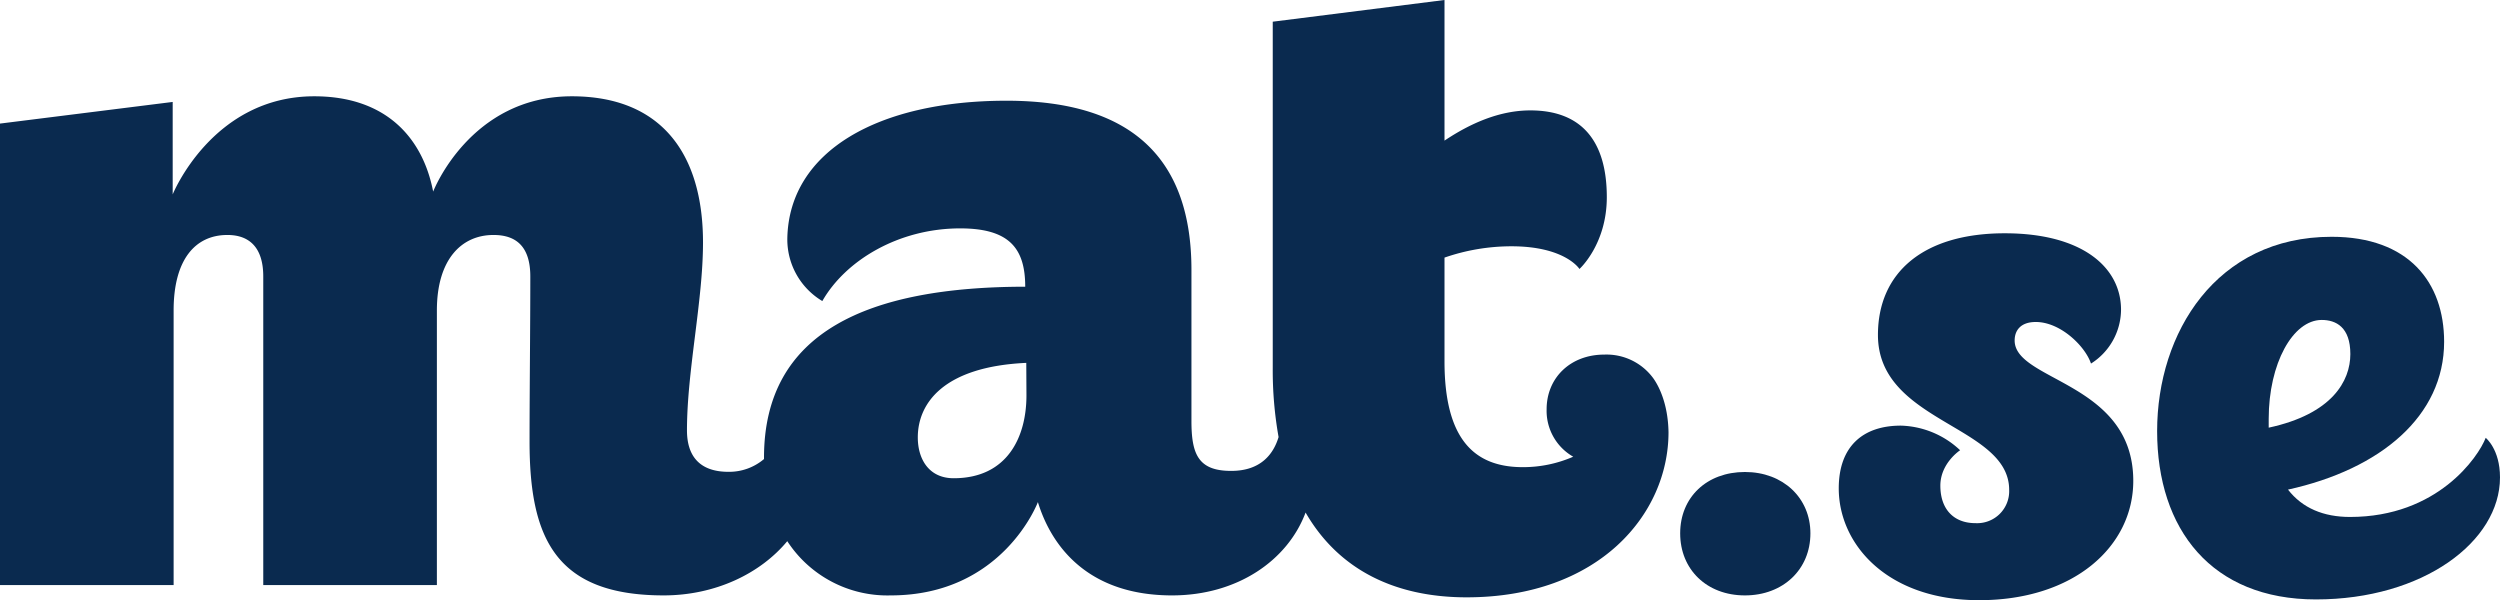
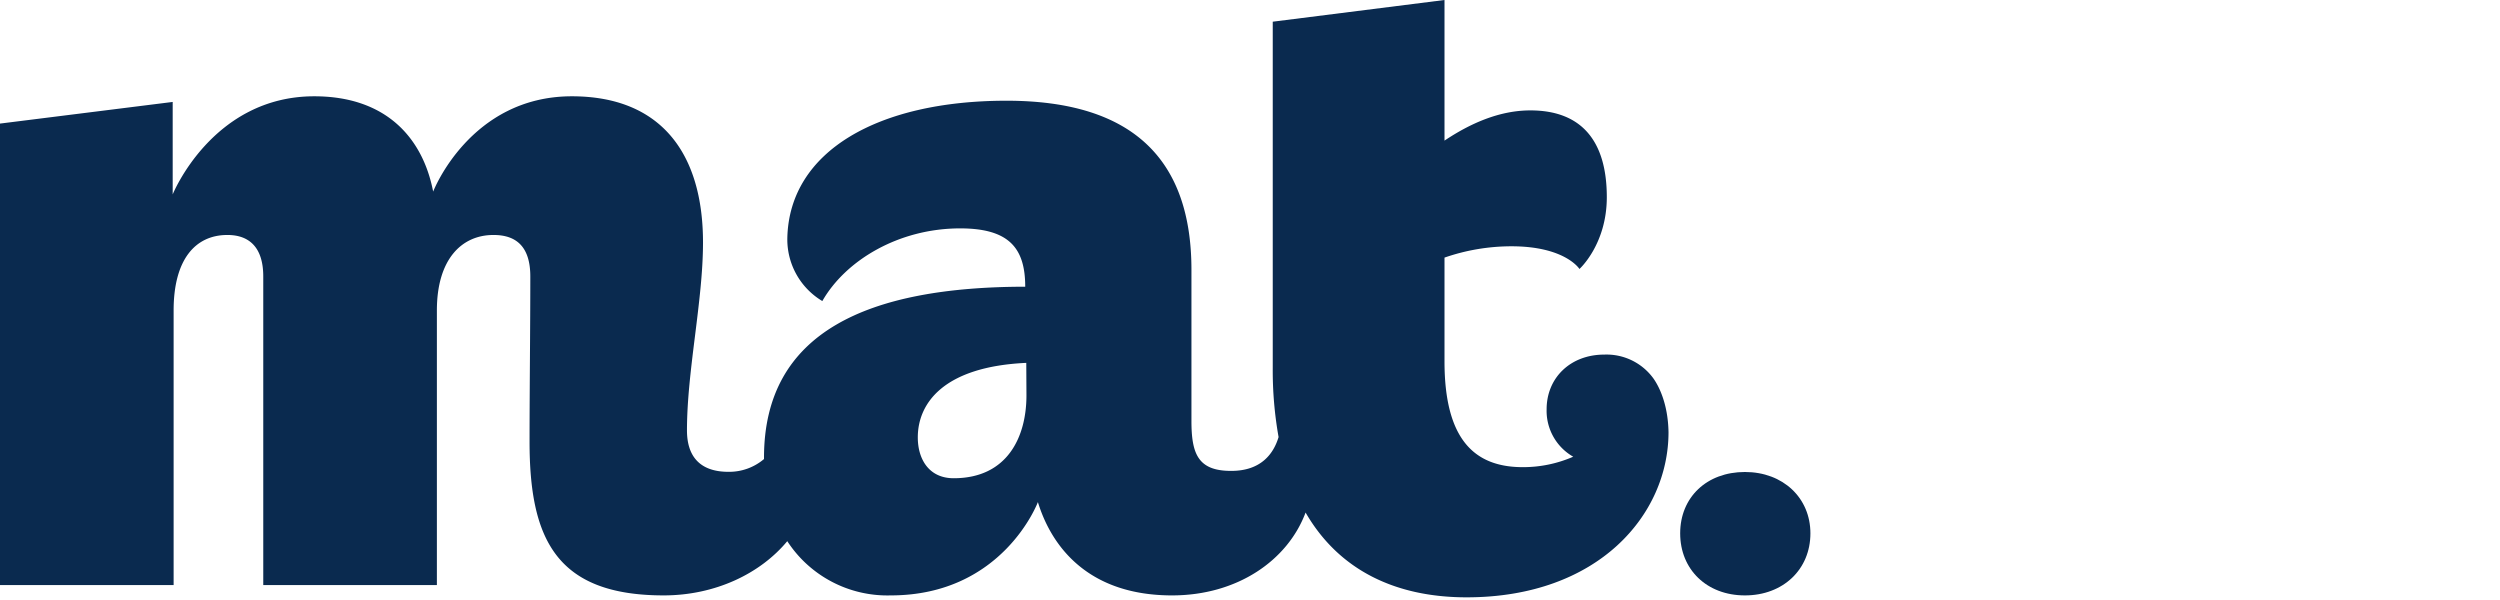
<svg xmlns="http://www.w3.org/2000/svg" id="Lager_1" data-name="Lager 1" viewBox="0 0 428.66 102.91" fill="#0A2A4F">
  <path d="M310.42,91.45c0,6.19-4.68,10.64-11.23,10.64s-11.1-4.45-11.1-10.64,4.56-10.52,11.1-10.52S310.42,85.37,310.42,91.45Z" />
  <path d="M283.5,64.89a9.93,9.93,0,0,0-8.42-4.09c-5.83,0-9.89,4-9.89,9.38a9.06,9.06,0,0,0,4.56,8.13,21.53,21.53,0,0,1-8.65,1.79c-8.25,0-13.42-4.7-13.42-18.13V44.17a35.07,35.07,0,0,1,11.48-1.94c9.23,0,11.66,3.89,11.66,3.89s4.69-4.21,4.69-12.31c0-9.7-4.38-14.88-13.11-14.88-5.34,0-10.35,2.26-14.72,5.18V0L218.23,3.72V63.11a65.35,65.35,0,0,0,1,11.83c-.82,2.73-2.9,5.82-8.15,5.8-5.66,0-6.79-2.91-6.79-8.57V46.27c0-18.6-9.71-29-31.71-29S135.36,25.9,135,40.77a12.3,12.3,0,0,0,6,10.85c4-7,13.11-12.46,23.63-12.46,8.41,0,11.16,3.4,11.16,10C149,49.19,131,56.79,131,78.47c0,.08,0,.16,0,.24a9.24,9.24,0,0,1-6.09,2.19c-4.85,0-7.12-2.59-7.12-7.12,0-10.2,2.75-22.16,2.75-32.19,0-15.38-7.28-25.08-22.49-25.08-17.47,0-23.78,16.34-23.78,16.34-1.78-9.23-8.1-16.34-20.39-16.34-17.47,0-24.27,16.82-24.27,16.82V17.48L0,21.19v79.13H29.77V53.23c0-8.74,3.72-12.94,9.22-12.94,3.88,0,6.15,2.27,6.15,7.11v52.92H74.91V53.23c0-8.74,4.21-12.94,9.71-12.94,4,0,6.31,2.1,6.31,7.11,0,9.07-.13,19.43-.13,28.32,0,16.51,4.43,26.37,23,26.37,8.8,0,16.55-3.71,21.19-9.3a20.48,20.48,0,0,0,17.74,9.3c19.25,0,25.23-16,25.23-16,2.43,7.93,8.9,16,23,16,11.2,0,19.83-6,22.9-14.21,5.65,9.8,15.32,14.54,27.61,14.54,22.65,0,34.62-14.23,34.62-28.31C286,69,284.29,66,283.5,64.89ZM176,67.8C176,74.91,172.74,82,163.52,82c-4.21,0-6.15-3.23-6.15-7,0-5.82,4.37-12.13,18.6-12.78Z" />
-   <path d="M363.68,53.11a11,11,0,0,1-5.15,9.23c-1-3-5.25-7.13-9.46-7.13-2.69,0-3.63,1.53-3.63,3.17,0,7,20.34,7.12,20.34,24.07,0,11.23-10.17,20.46-26.42,20.46-15.78,0-24.08-9.59-24.08-19.17,0-7.26,4.21-10.76,10.64-10.76a15.39,15.39,0,0,1,10.17,4.22s-3.39,2.21-3.39,6.07c0,4.09,2.34,6.43,6,6.43A5.49,5.49,0,0,0,344.5,84C344.5,72.87,322,72.51,322,57.44,322,46.68,329.84,40,343.74,40,357.07,40,363.68,45.86,363.68,53.11Z" />
-   <path d="M428.66,81.86c0,11-13.2,20.92-31.56,20.92-17.88,0-27.23-12-27.23-28.86S380,40.6,399.79,40.6c13.22,0,19.29,7.83,19.29,18,0,12.73-10.87,21.85-26.77,25.35,2.46,3.17,6.08,4.69,10.64,4.69,15,0,22-10.29,23.26-13.57C426.21,75.08,428.66,77,428.66,81.86ZM389,71.82v1.51c10.87-2.34,14-8,14-12.62s-2.46-5.85-4.91-5.85C393.13,54.86,389,62.34,389,71.82Z" />
</svg>